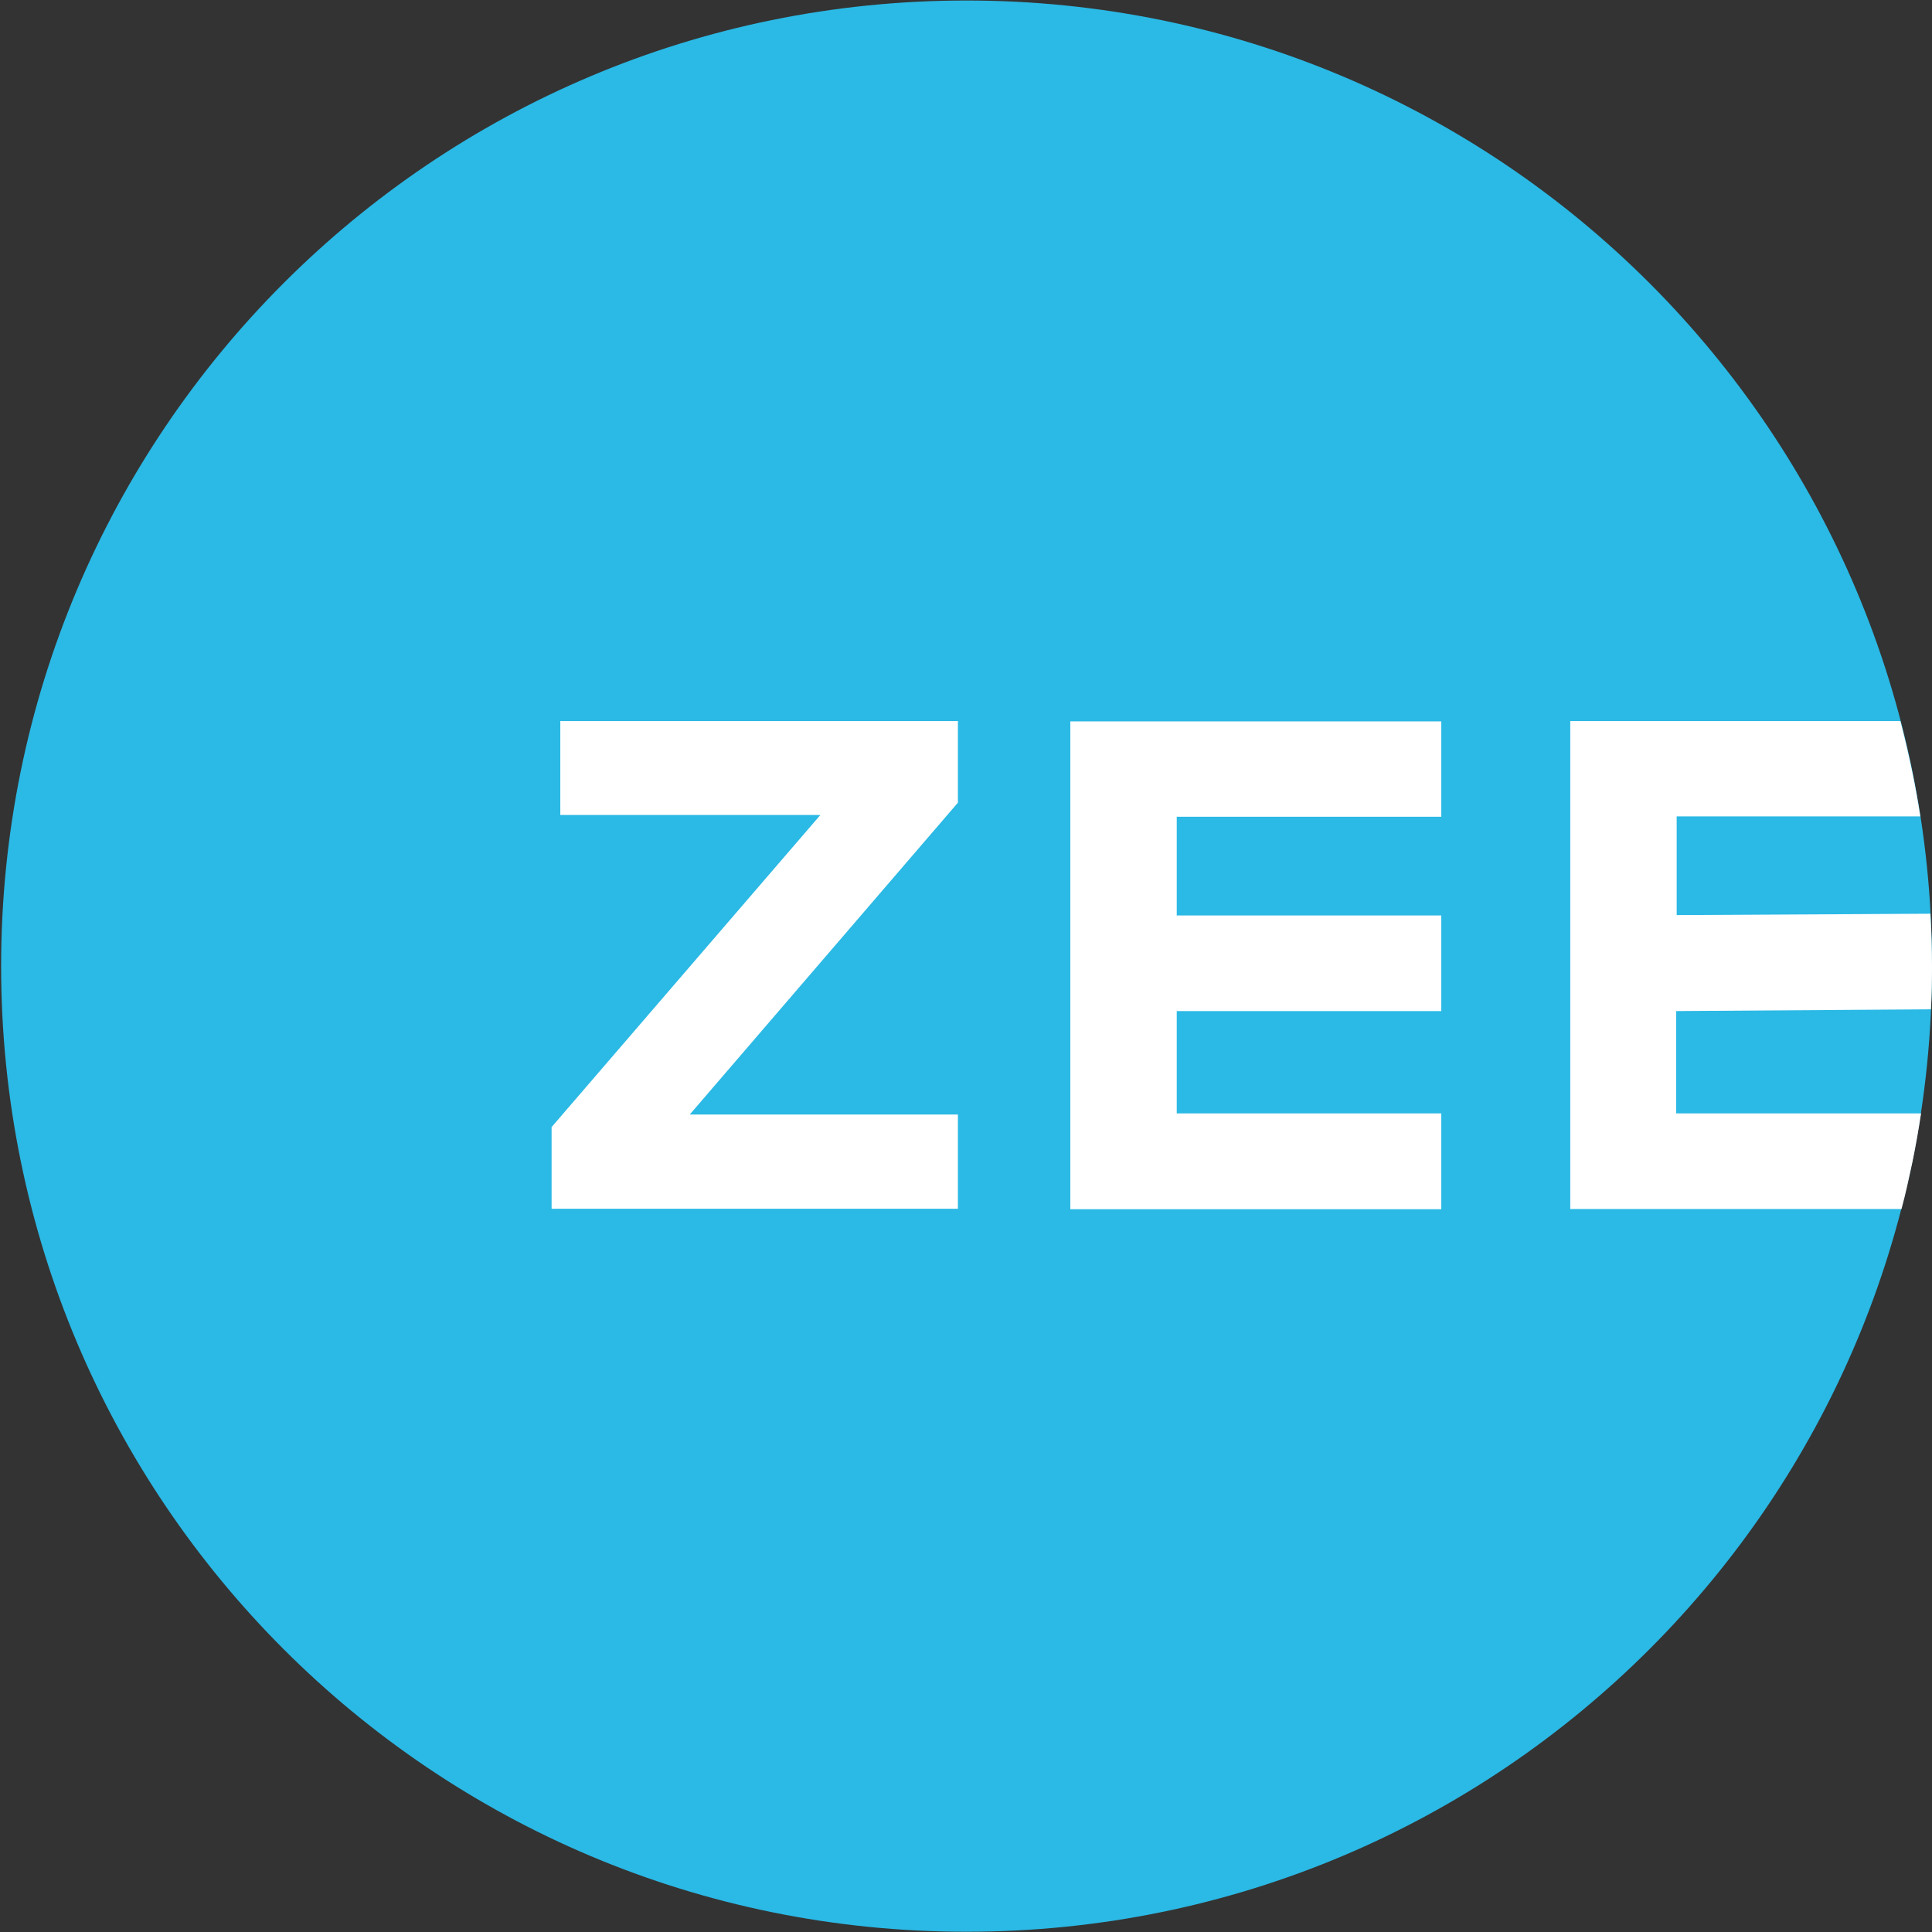
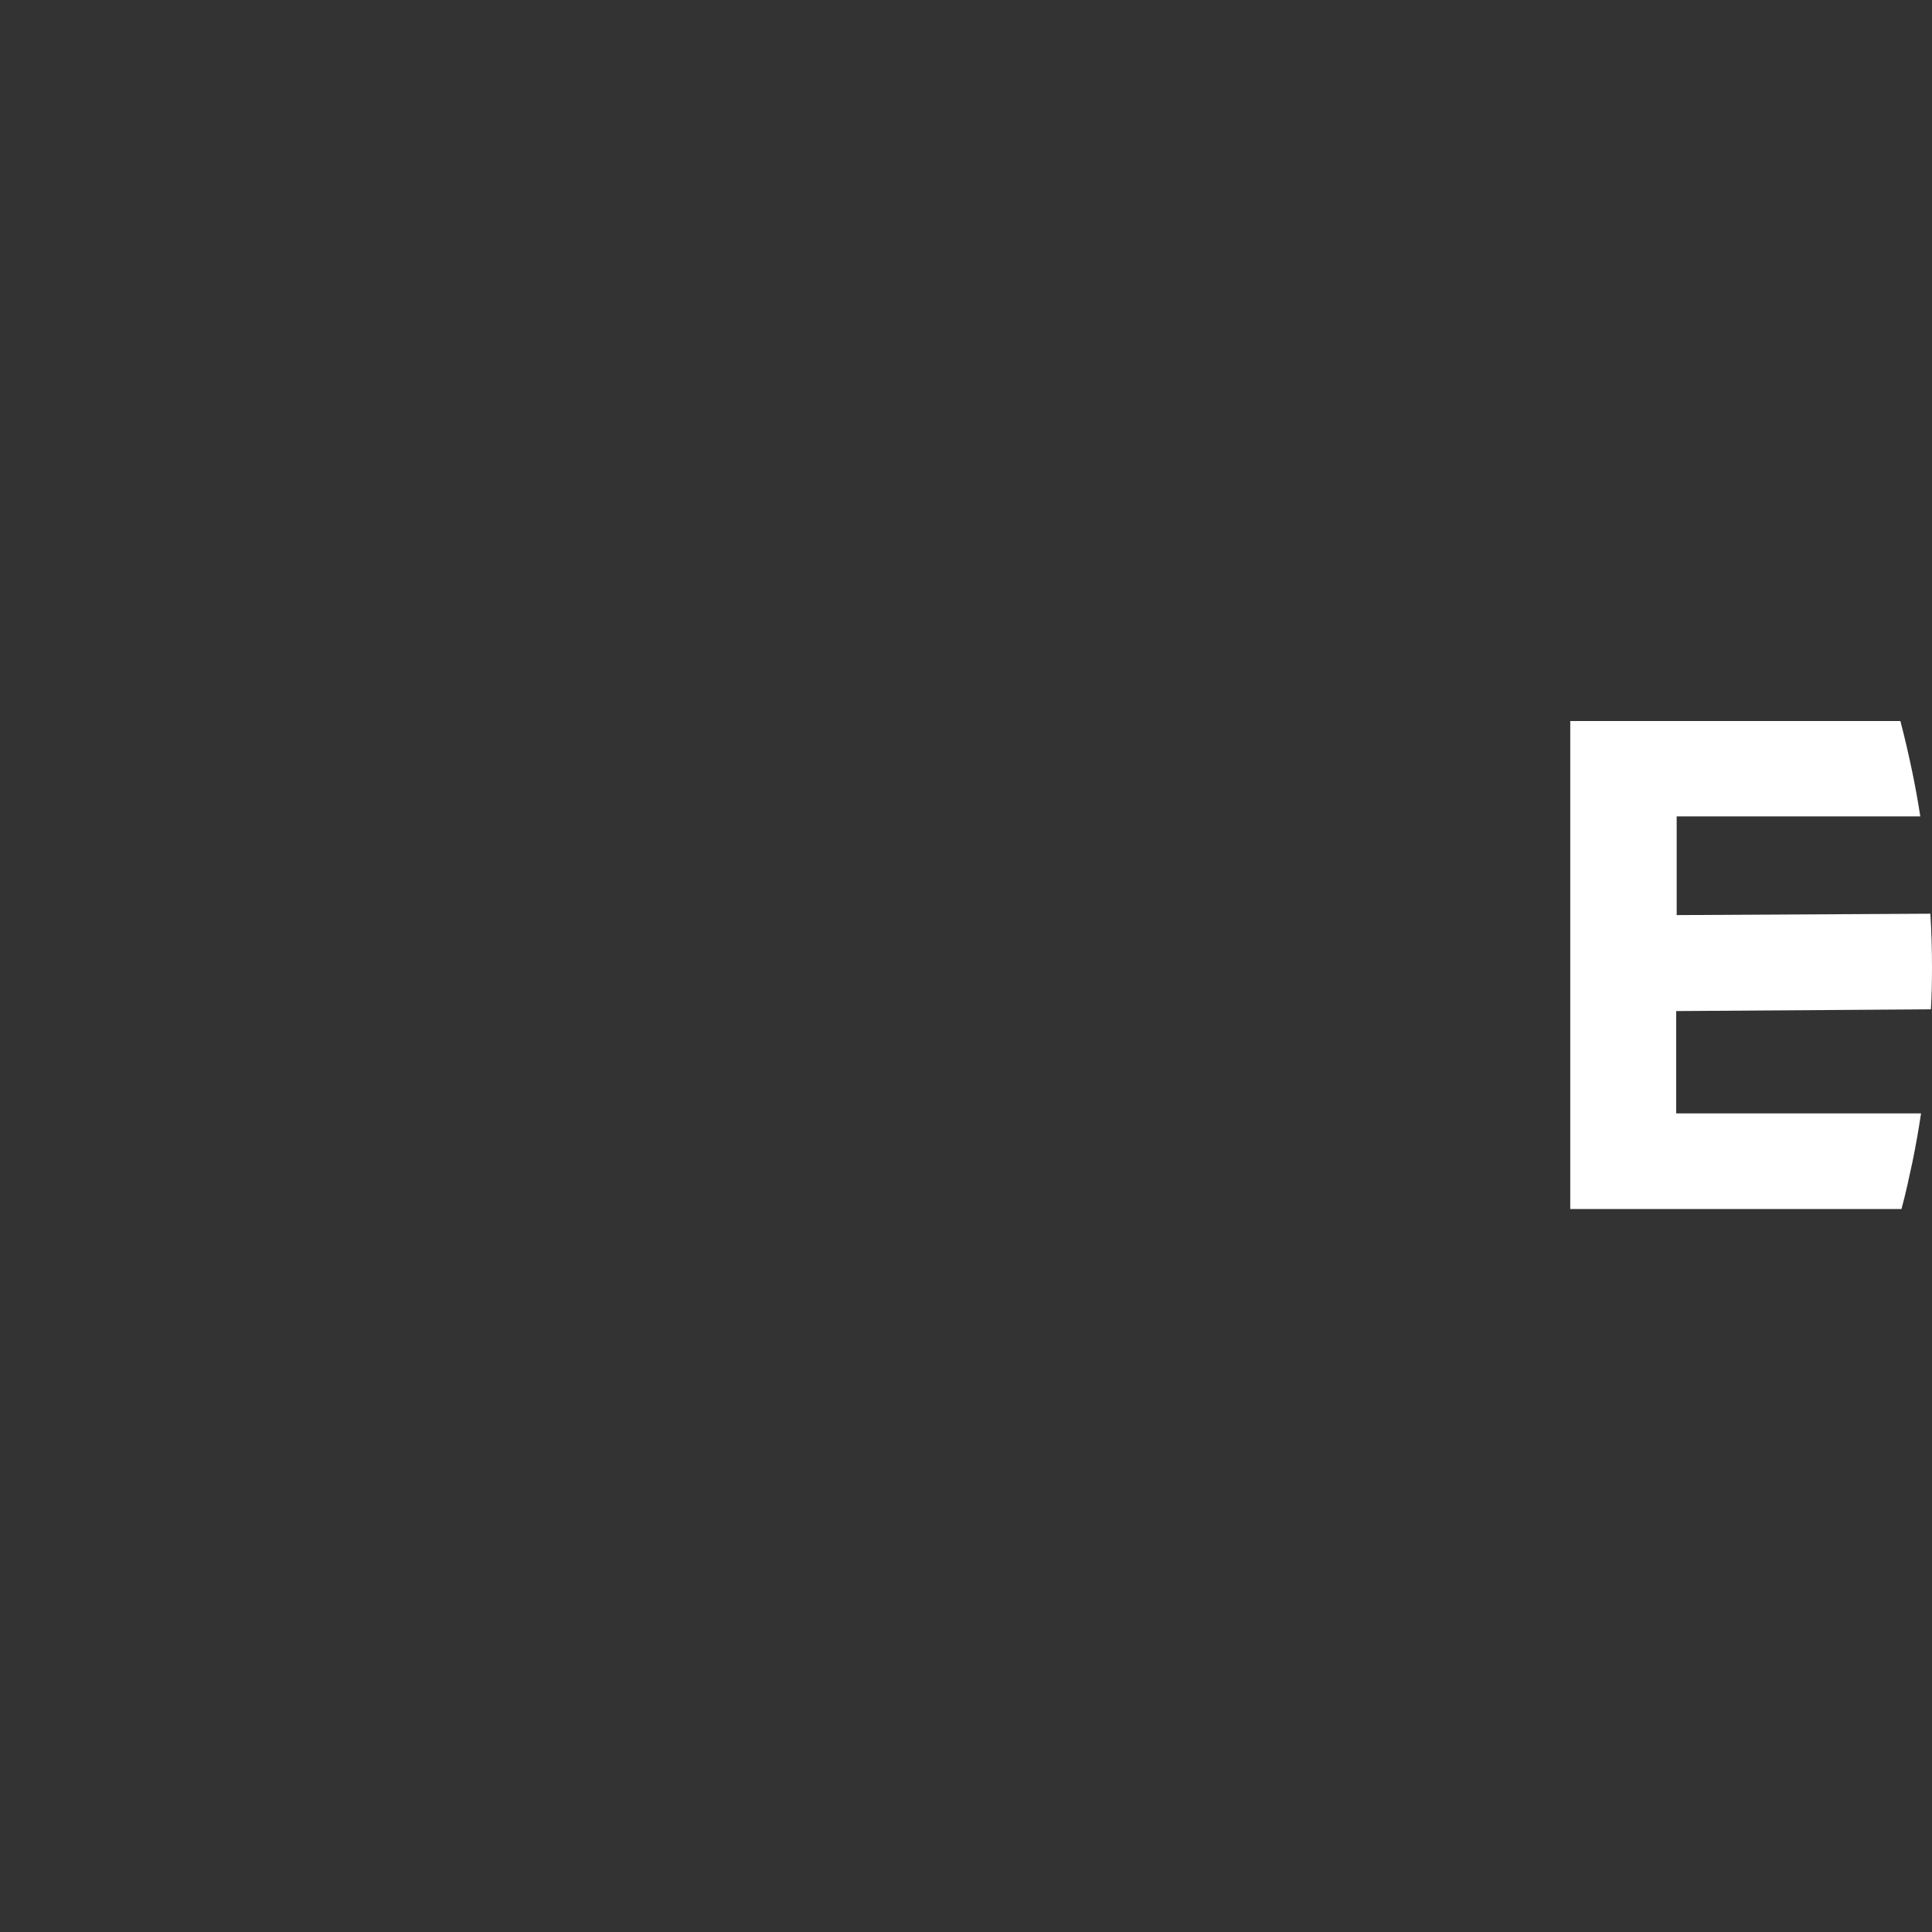
<svg xmlns="http://www.w3.org/2000/svg" version="1.2" viewBox="0 0 1552 1552" width="1552" height="1552">
  <rect x="0" y="0" width="1552" height="1552" fill="#333333" stroke="none" />
  <defs>
    <linearGradient id="P" gradientUnits="userSpaceOnUse" />
    <radialGradient id="g1" cx="0" cy="0" r="1" href="#P" gradientTransform="matrix(-2555.423,0,0,-2555.423,-672.499,776.175)">
      <stop stop-color="#2bb9e5" />
      <stop offset=".28" stop-color="#2bb9e5" />
      <stop offset=".54" stop-color="#2bb9e5" />
      <stop offset="1" stop-color="#2bb9e5" />
    </radialGradient>
  </defs>
  <style>.a{fill:url(#g1)}.b{fill:#fff}</style>
-   <path class="a" d="m776.4 1551.8c-428.8 0-775.5-346.7-775.5-775.7 0-428.9 346.7-775.7 775.5-775.7 428.9 0 775.6 346.8 775.6 775.7 0 429-346.7 775.7-775.6 775.7z" />
-   <path class="b" d="m769.5 644.8l-215.4 250.5h215.4v75.7h-326.4v-65.6l215.9-250.7h-208.9v-75.5h319.4zm175.8 11.3v79.3h212.5v76.8h-212.5v82.2h212.5v77h-298v-391.9h298v76.6z" />
  <path class="b" d="m1346.5 812.2v82.2h196.7q-2.9 19.5-6.9 39c-2.7 12.6-5.4 25.2-8.8 37.8h-266.1v-392h265.2c3.6 13.7 6.8 27.7 9.7 41.6 2.4 11.7 4.5 23.4 6.3 35h-195.7v79.3l203.8-1.1q1.3 21.3 1.3 43.1c0 11.3-0.2 22.5-0.9 33.7z" />
</svg>